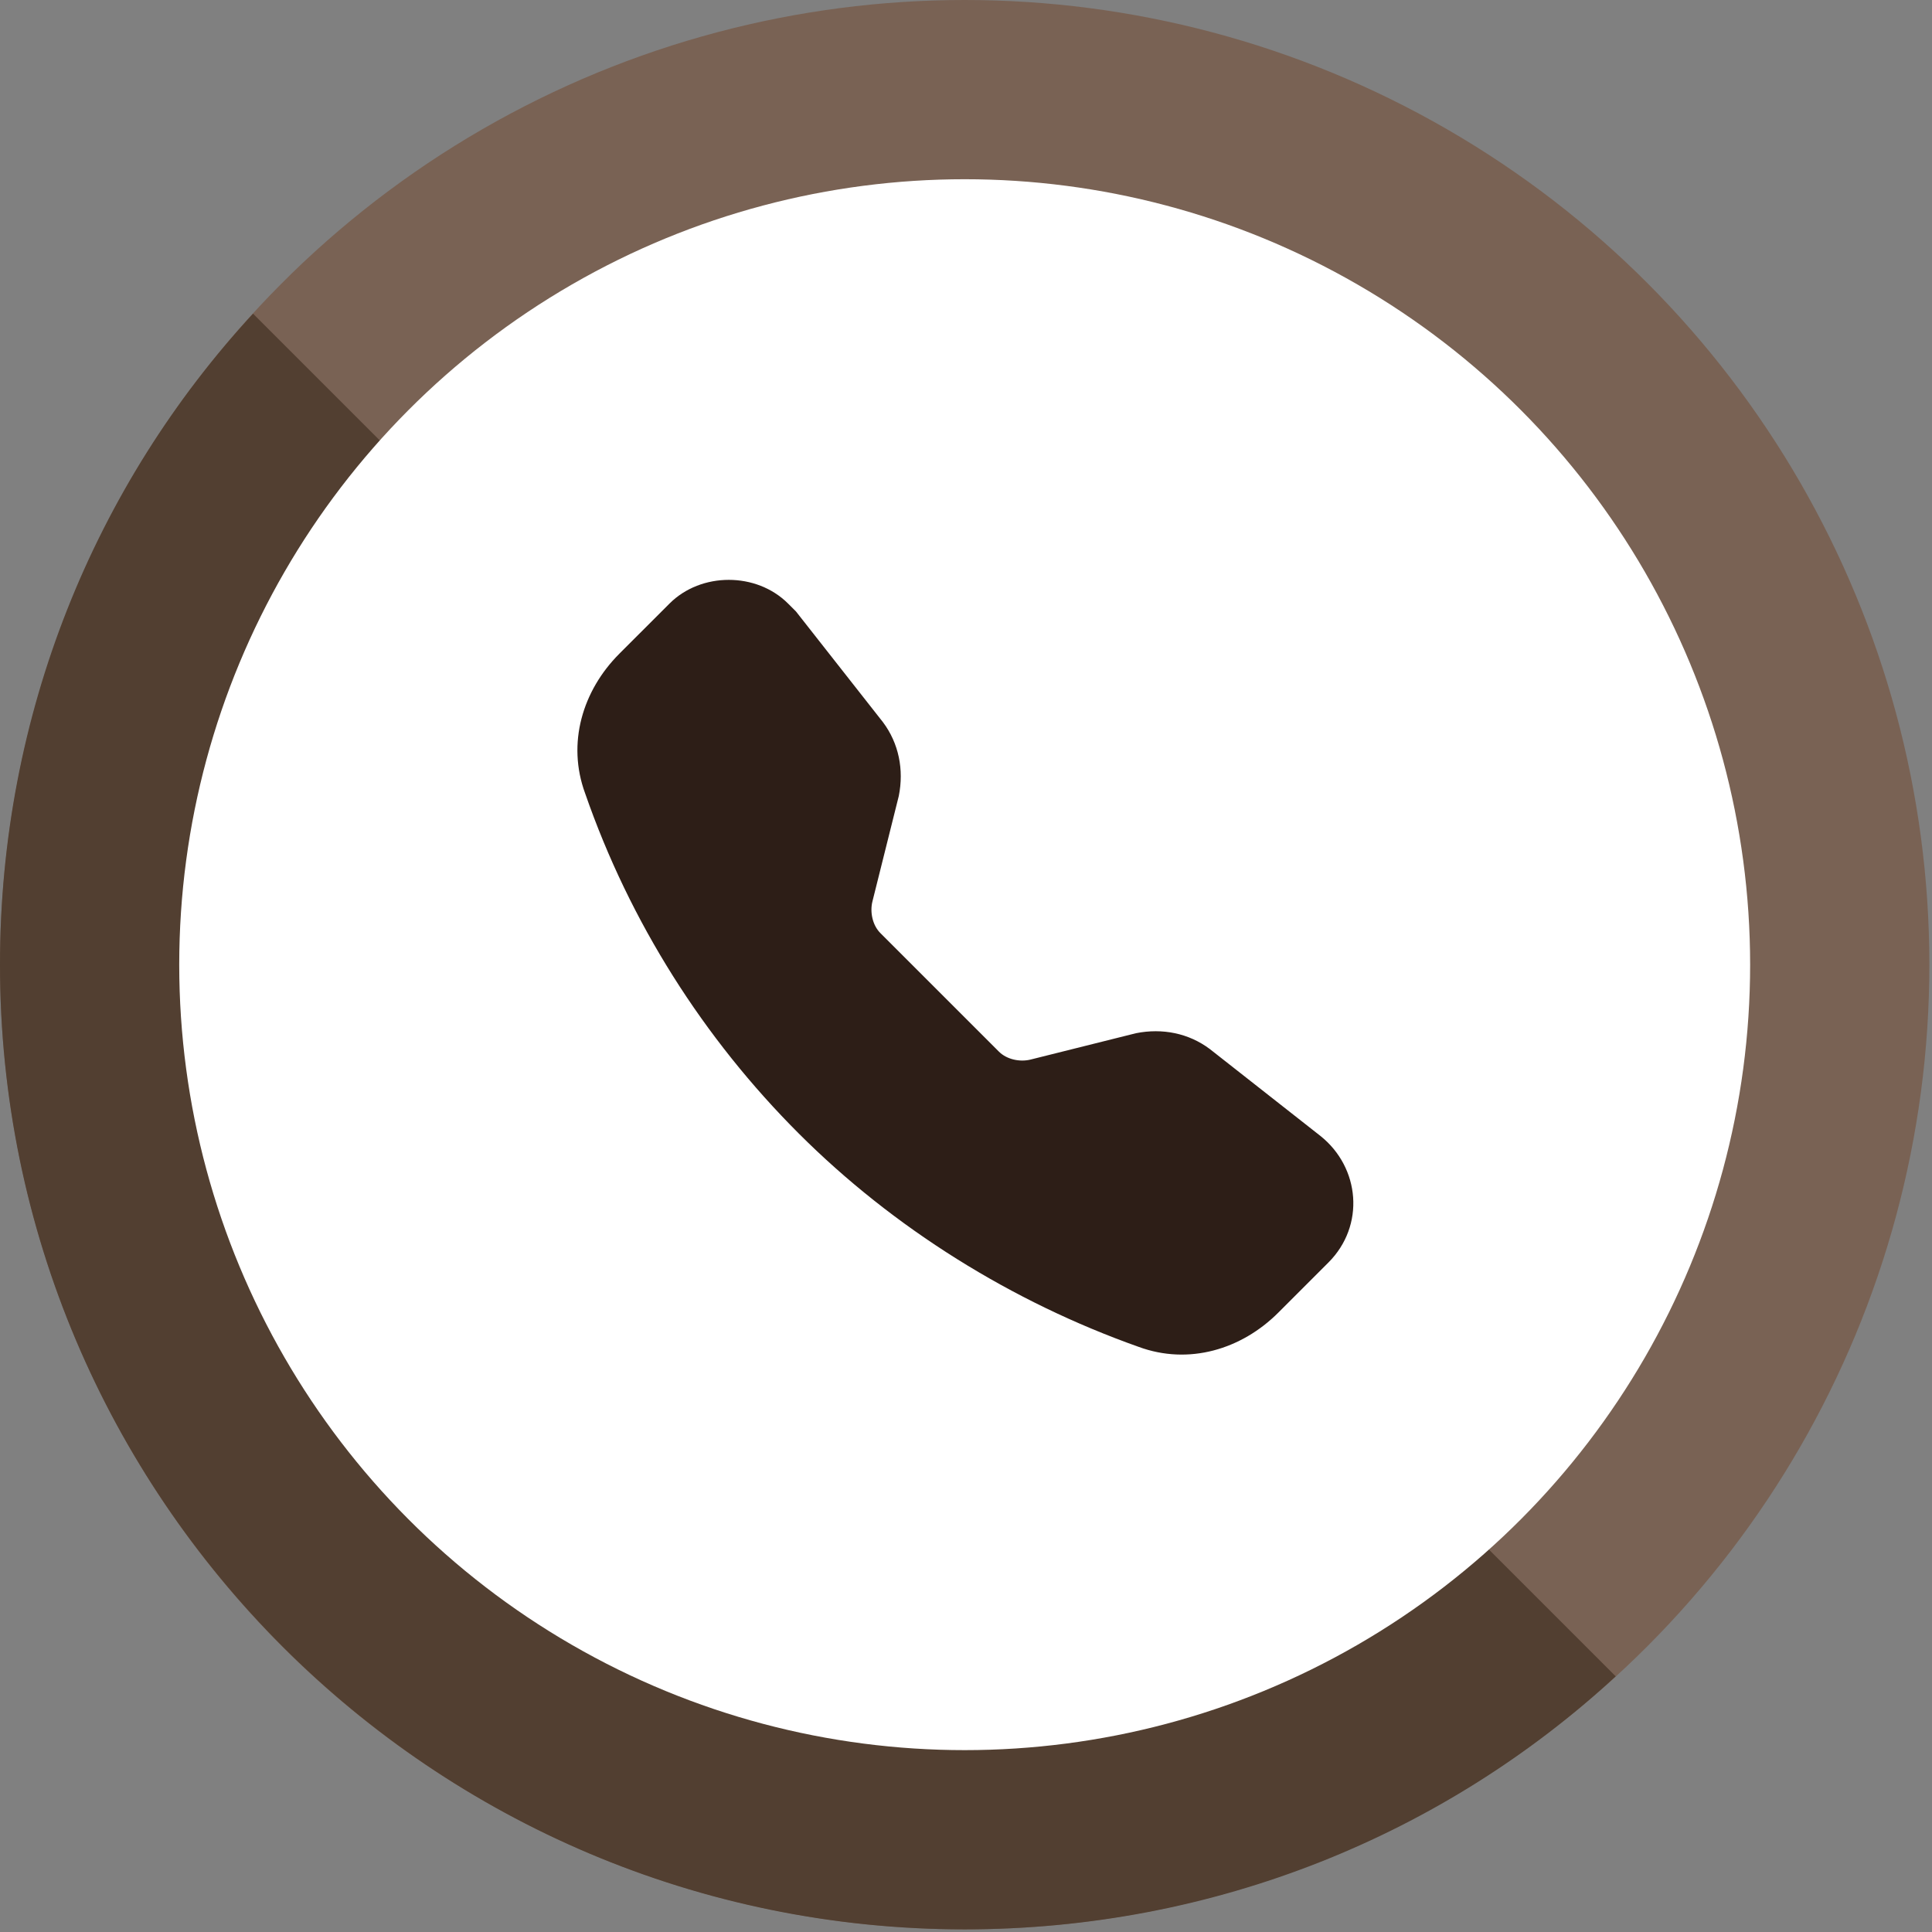
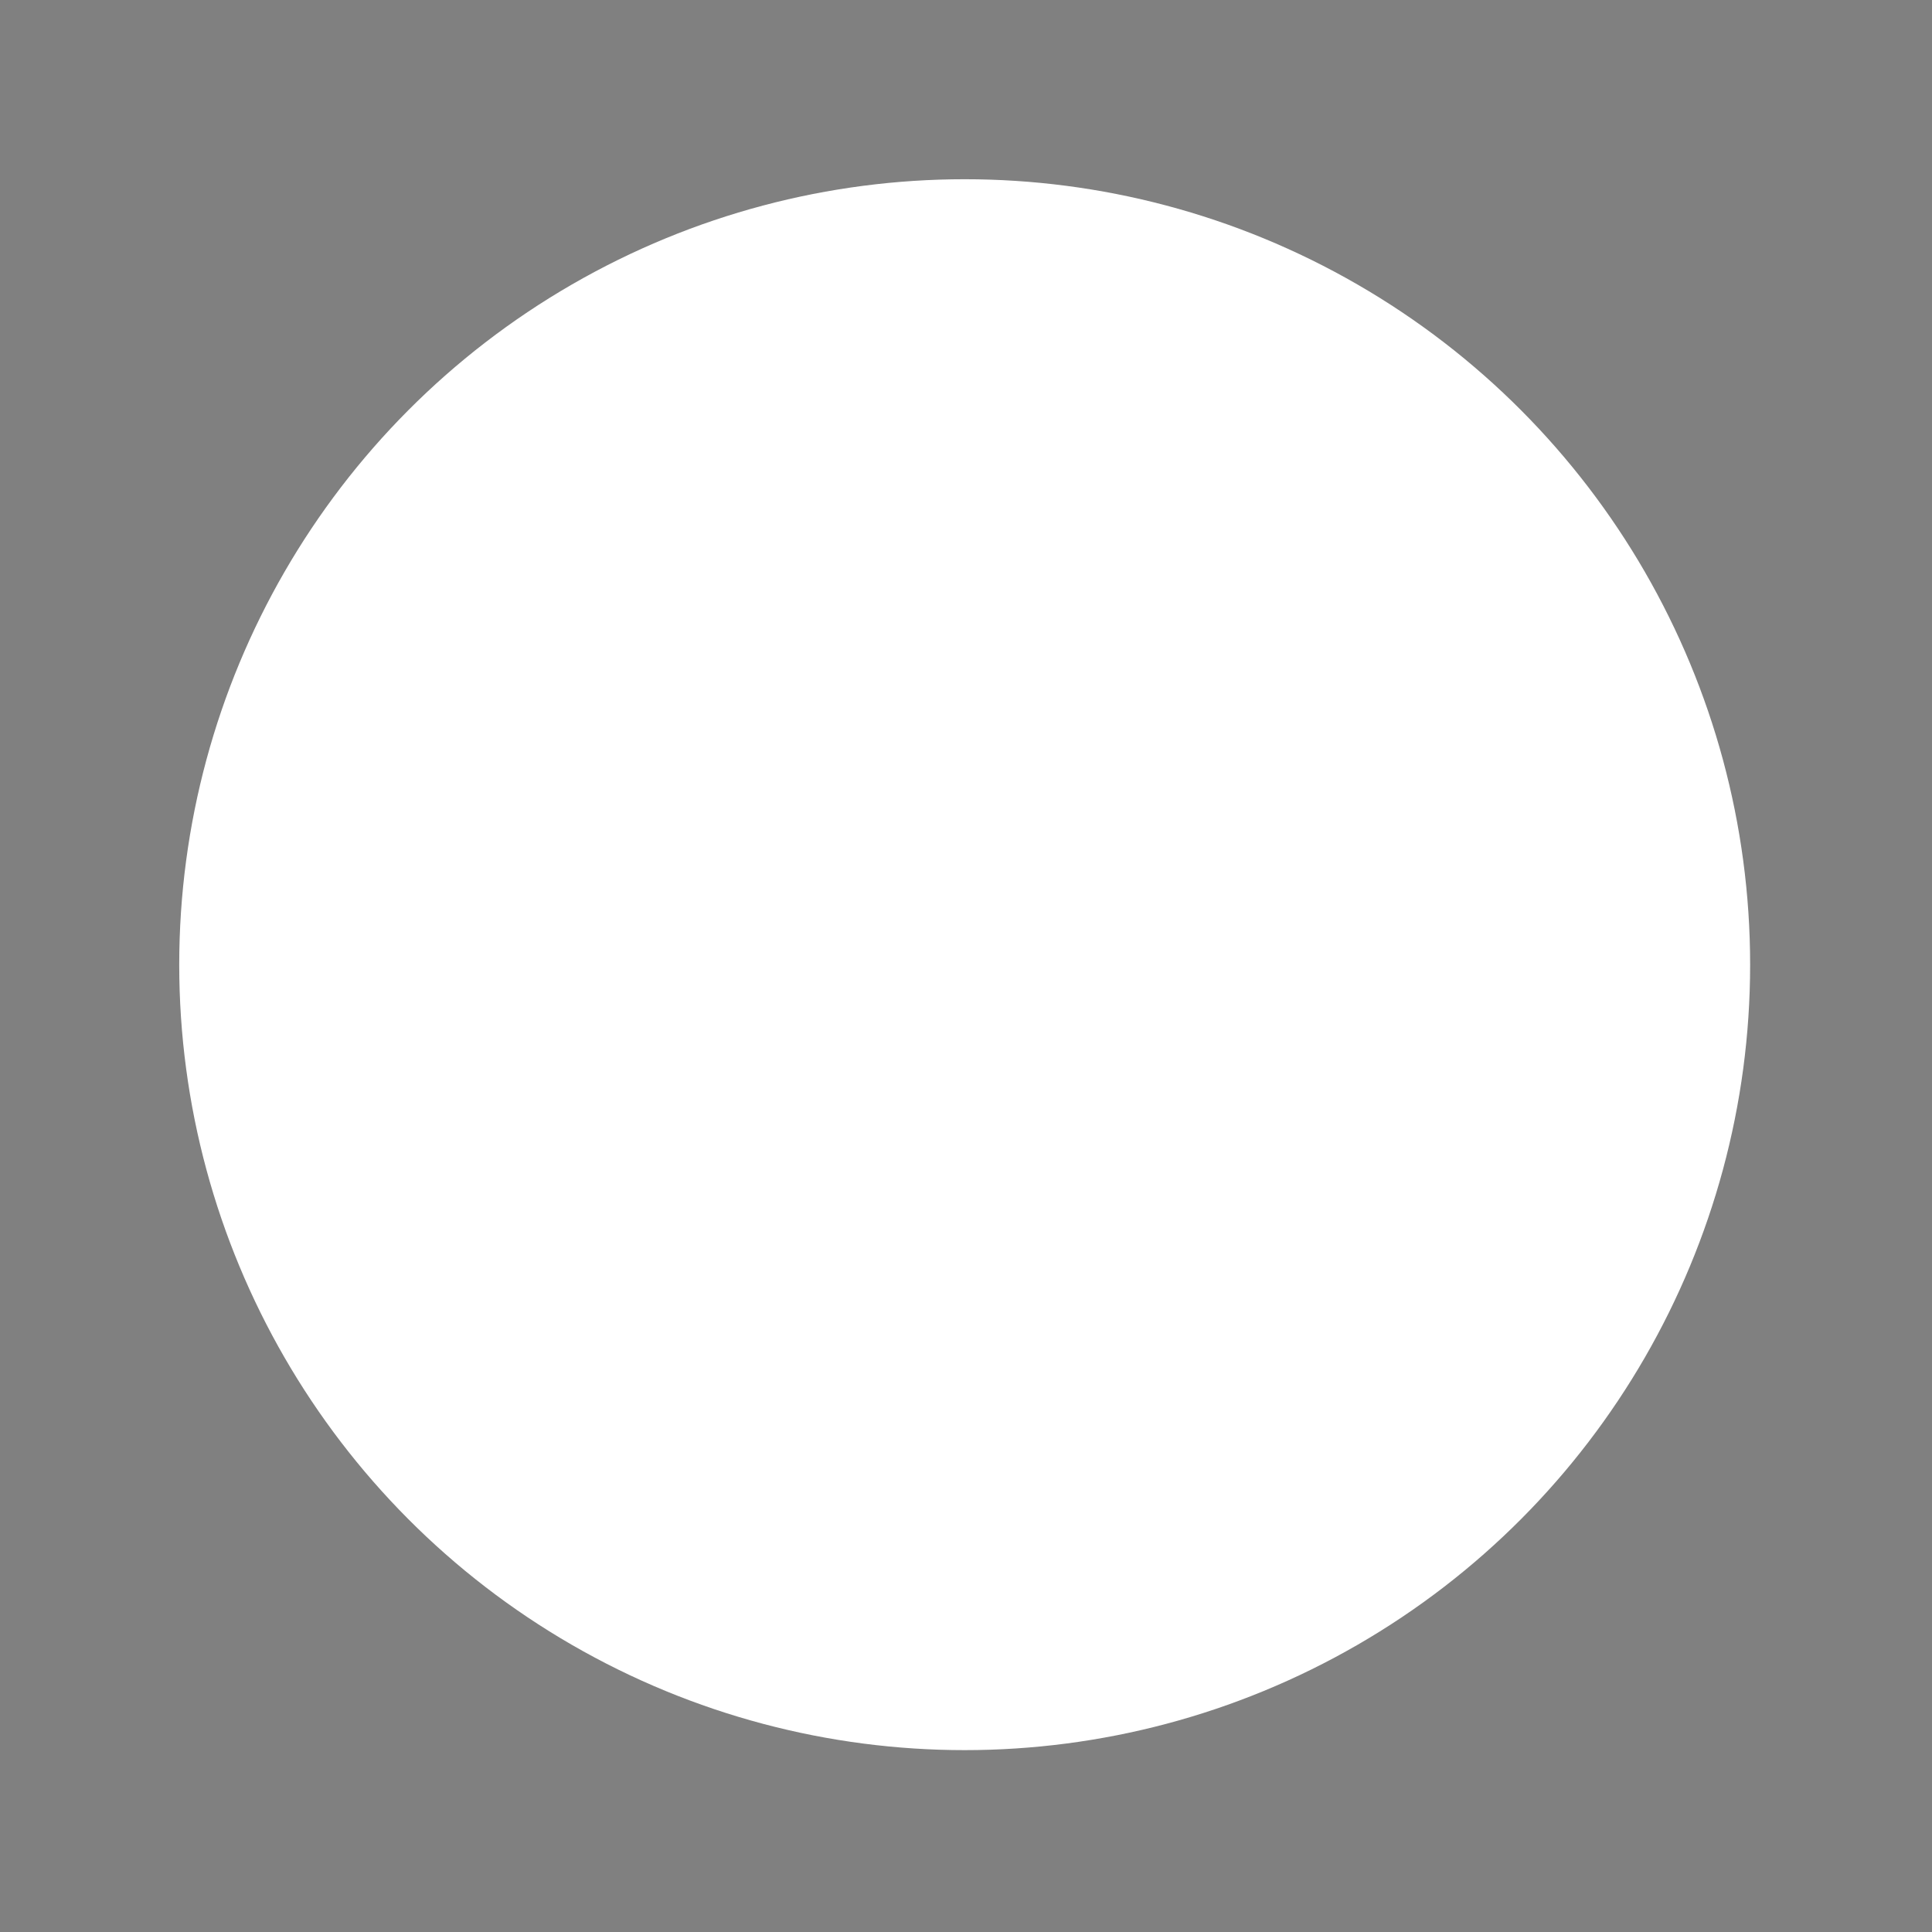
<svg xmlns="http://www.w3.org/2000/svg" version="1.1" id="Layer_2_00000131325503911749455310000005873071839275923343_" x="0px" y="0px" viewBox="0 0 73.3 73.3" style="enable-background:new 0 0 73.3 73.3;" xml:space="preserve">
  <rect x="0" y="0" width="73.3" height="73.3" fill="#808080" stroke="none" />
  <style type="text/css">
	.st0{fill:#796254;}
	.st1{fill:#523F31;}
	.st2{fill:#FFFFFF;}
	.st3{fill-rule:evenodd;clip-rule:evenodd;fill:#2D1E17;}
</style>
  <g id="Layer_1-2">
-     <circle id="blue_elipse" class="st0" cx="36.6" cy="36.6" r="36.6" />
-     <path id="dark_blue_elipse" class="st1" d="M9.6,11.9C3.6,18.4,0,27.1,0,36.6c0,20.2,16.4,36.6,36.6,36.6c9.5,0,18.2-3.6,24.7-9.6   L9.6,11.9z" />
    <circle class="st2" cx="36.6" cy="36.6" r="29.8" />
-     <path class="st3" d="M25.4,22.9c1.2-1.2,3.3-1.2,4.5,0c0.1,0.1,0.2,0.2,0.3,0.3l3.3,4.2c0.6,0.8,0.8,1.8,0.6,2.8l-1,4   c-0.1,0.4,0,0.9,0.3,1.2l4.5,4.5c0.3,0.3,0.8,0.4,1.2,0.3l4-1c1-0.2,2,0,2.8,0.6l4.2,3.3c1.5,1.2,1.7,3.4,0.3,4.8l-1.9,1.9   c-1.4,1.4-3.4,2-5.3,1.3c-4.8-1.7-9.3-4.5-12.9-8.1c-3.6-3.6-6.4-8-8.1-12.9c-0.7-1.9-0.1-3.9,1.3-5.3L25.4,22.9L25.4,22.9z" />
  </g>
</svg>